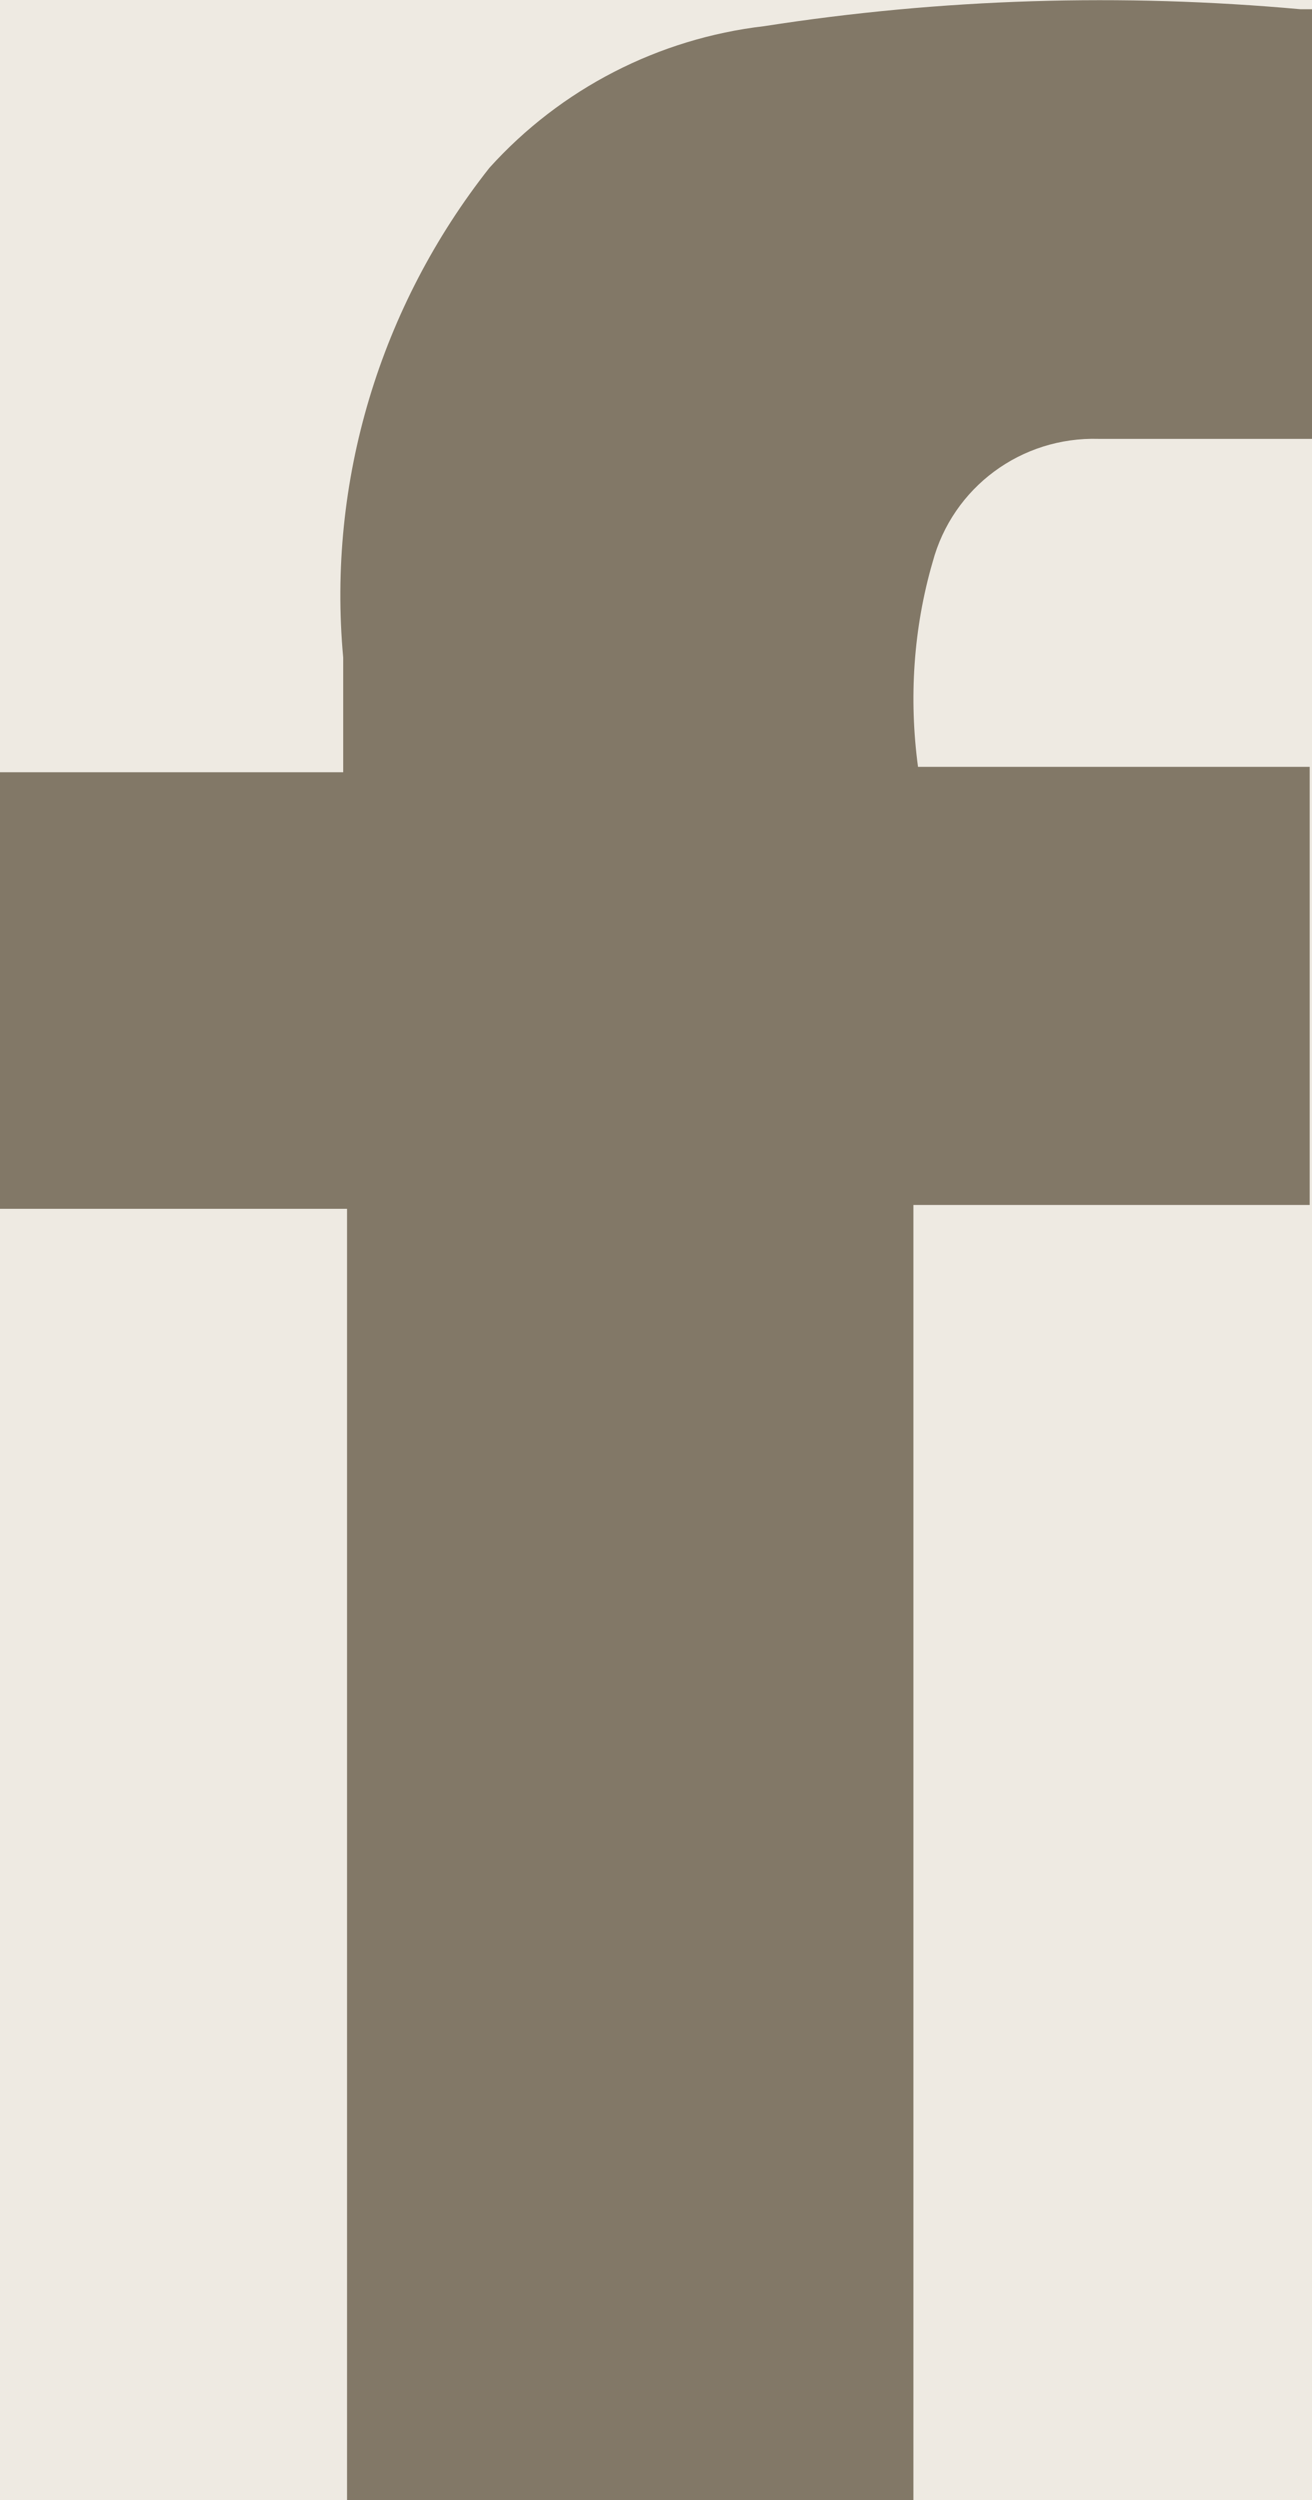
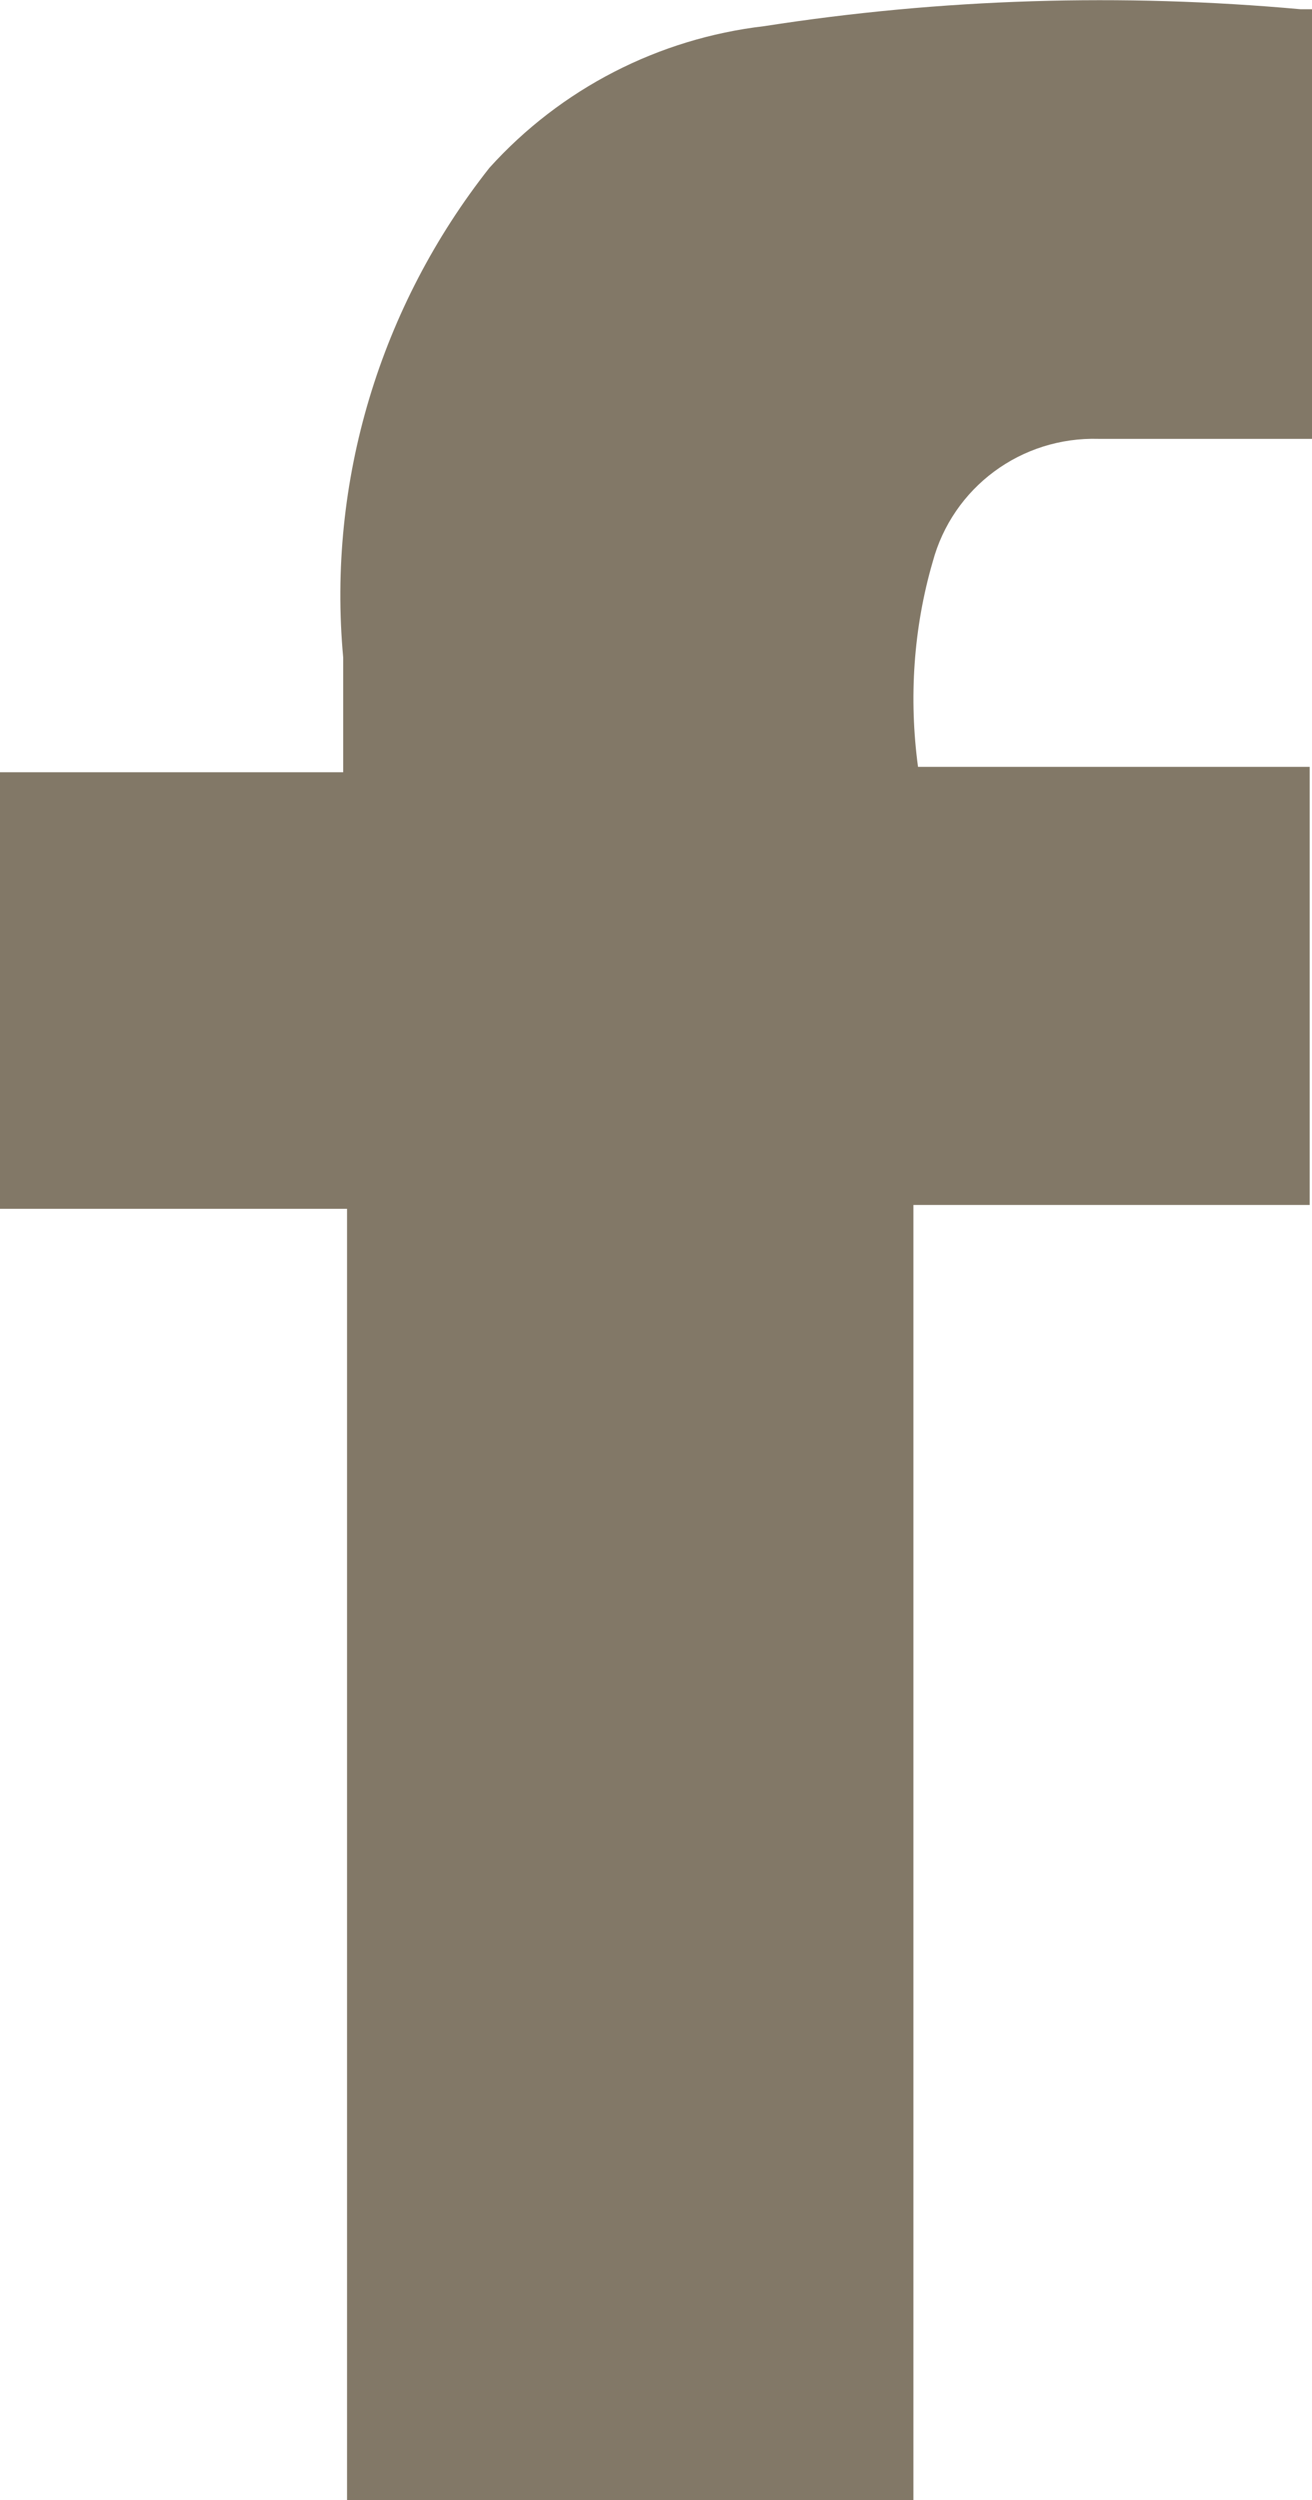
<svg xmlns="http://www.w3.org/2000/svg" id="new_layer" viewBox="0 0 17.05 32.47">
  <defs>
    <style>.cls-1{fill:#eeeae2;}.cls-2{fill:#827867;}</style>
  </defs>
-   <rect class="cls-1" x="-40.36" y="-212.04" width="210.41" height="280.18" />
  <path class="cls-2" d="m0,15.7v-5.67h4.46v-1.49c-.21-2.29.48-4.56,1.9-6.36.93-1.03,2.2-1.68,3.57-1.84C12.24-.02,14.58-.09,16.9.12h.15v5.58h-2.77c-1.01-.03-1.9.63-2.16,1.6-.25.86-.31,1.77-.19,2.66h5.09v5.69h-5.15v16.82h-7.36V15.7H0Z" />
</svg>